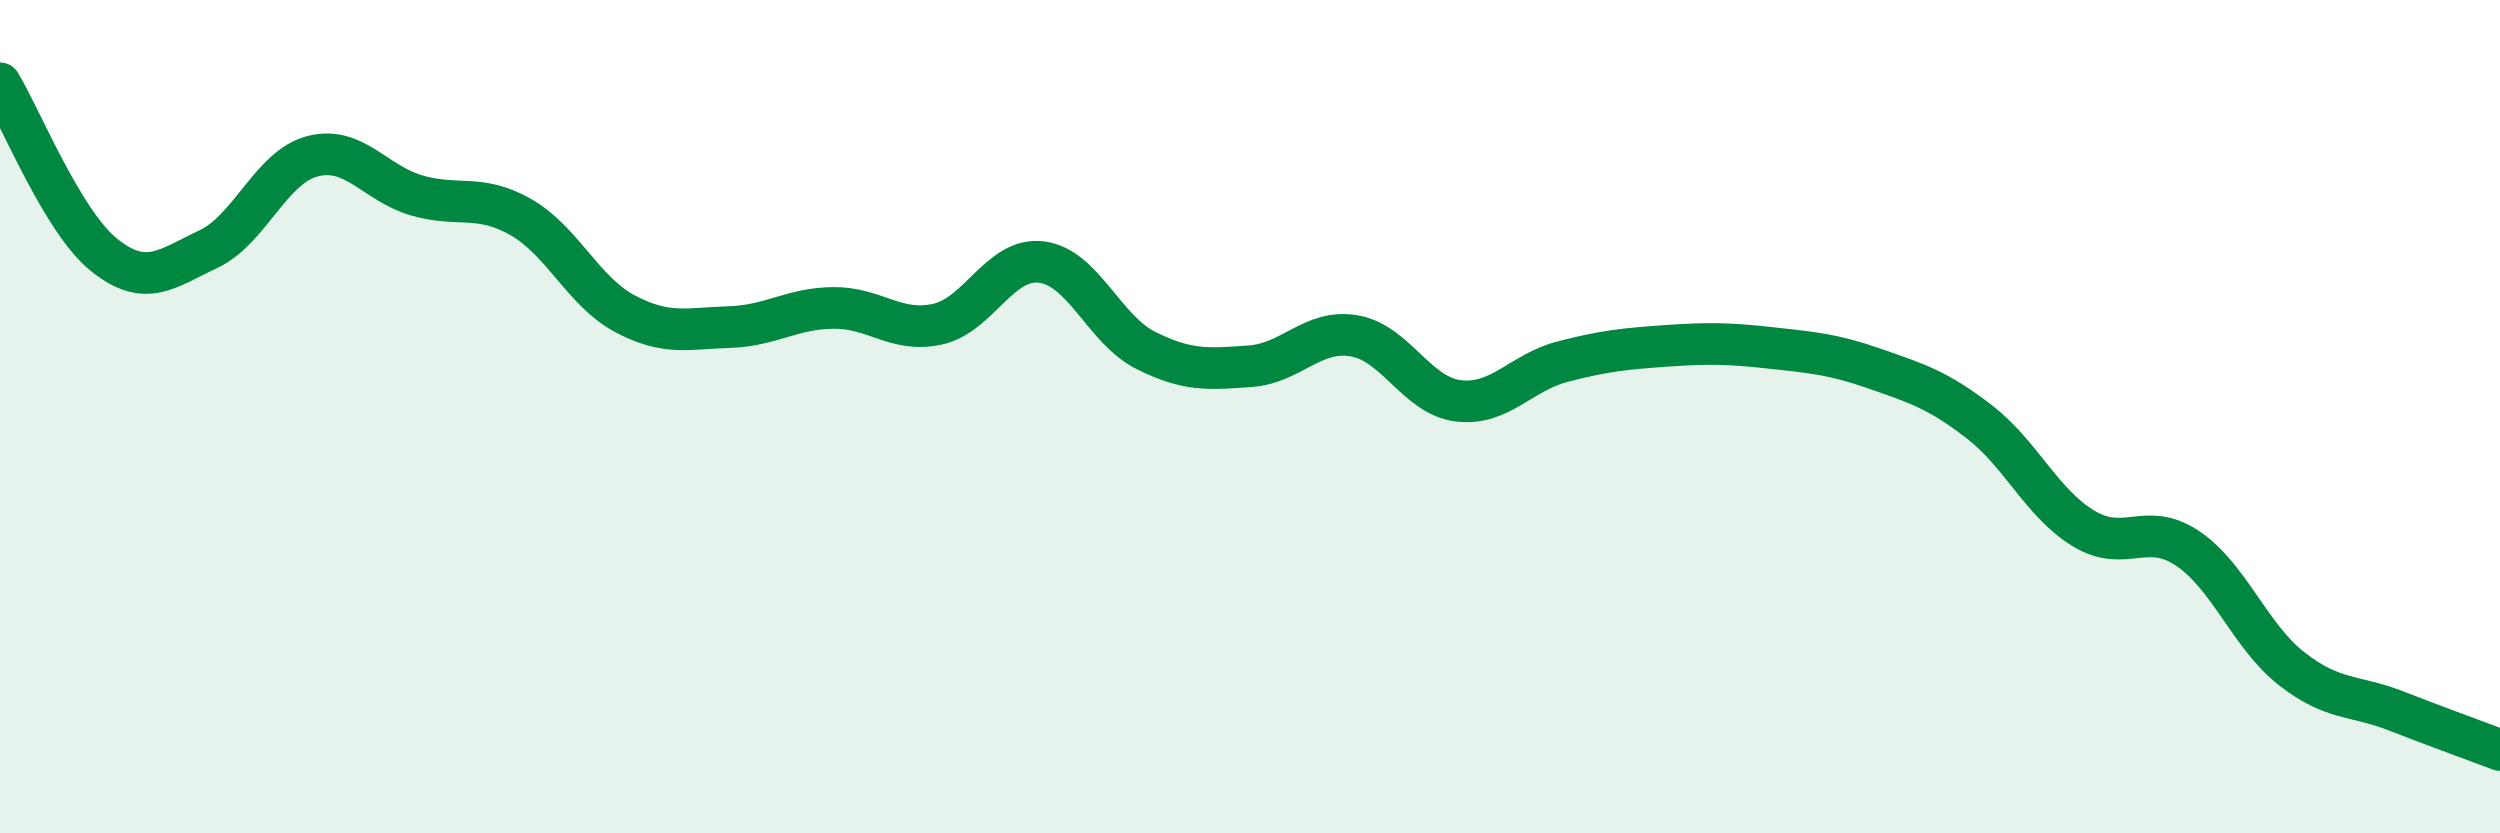
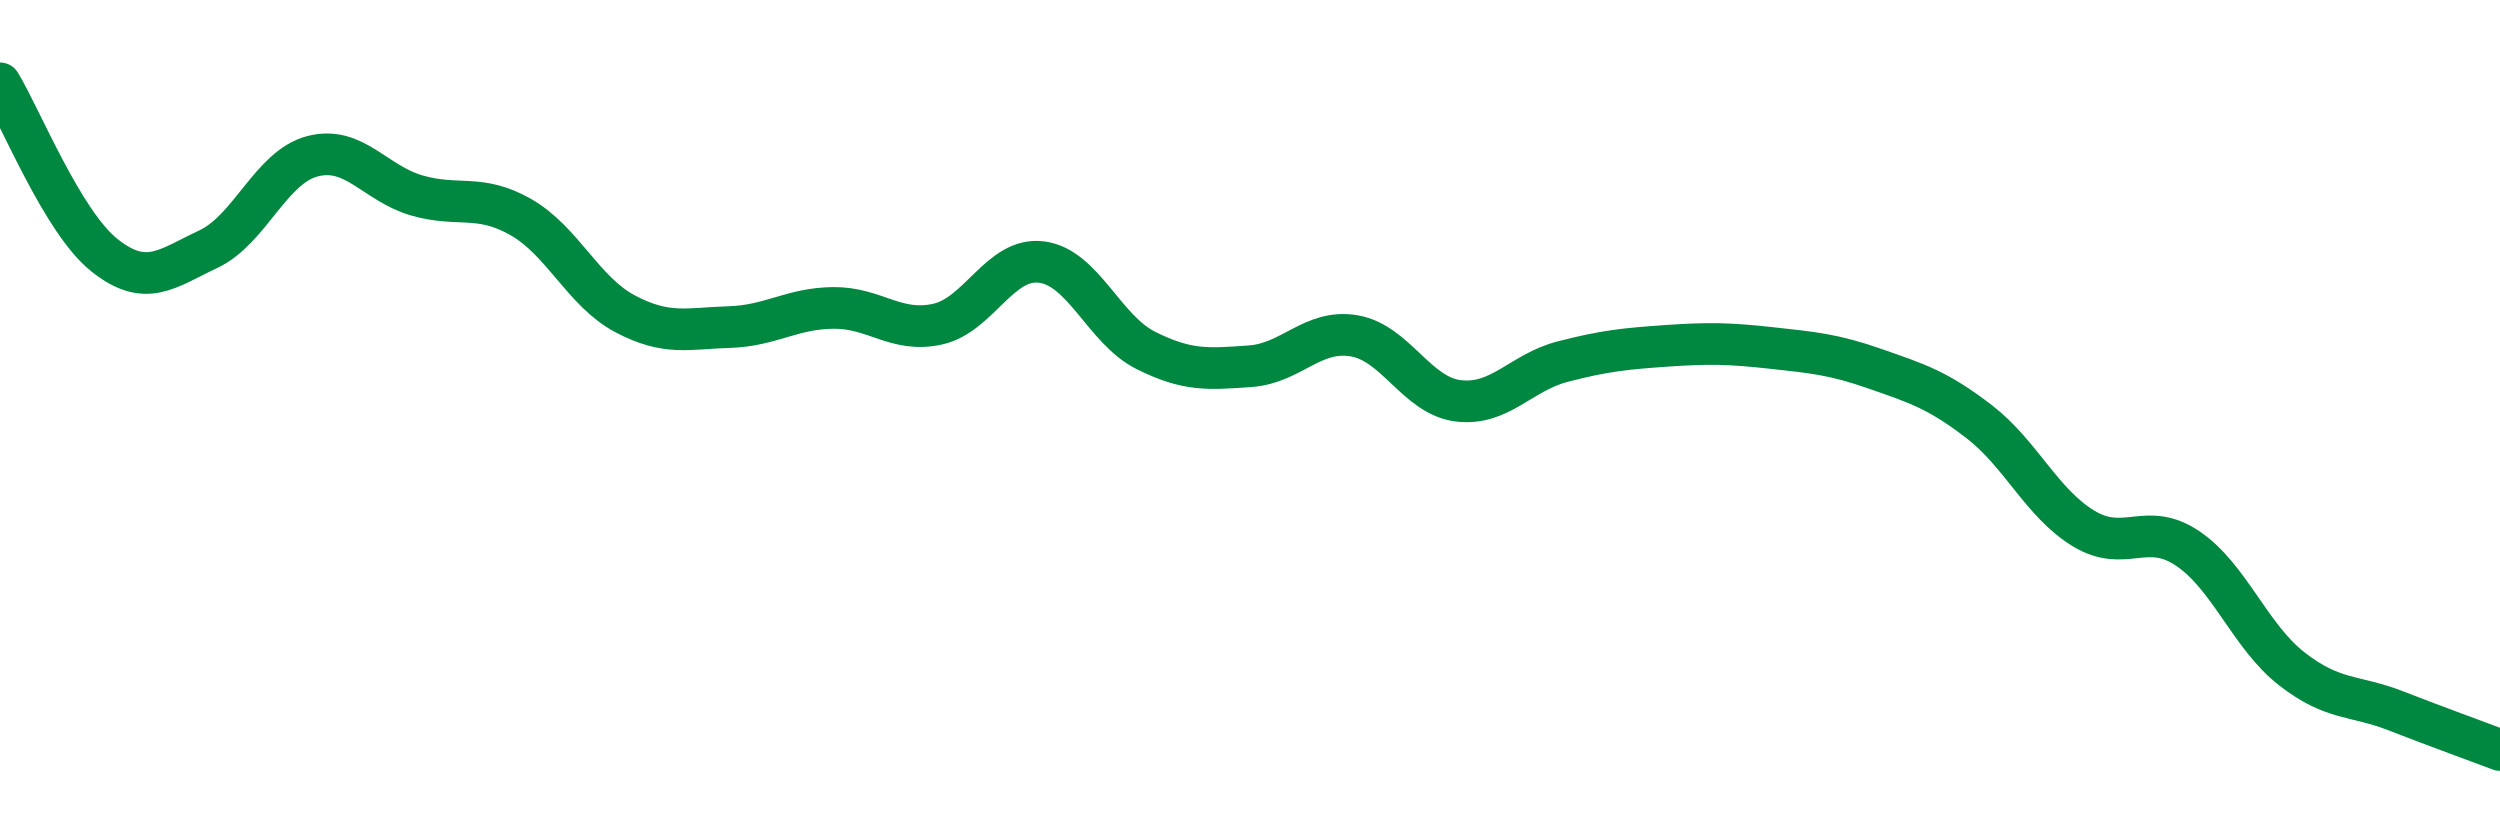
<svg xmlns="http://www.w3.org/2000/svg" width="60" height="20" viewBox="0 0 60 20">
-   <path d="M 0,2 C 0.5,2.82 1.5,5.32 2.5,6.12 C 3.5,6.92 4,6.45 5,5.98 C 6,5.51 6.5,4.01 7.5,3.75 C 8.5,3.49 9,4.4 10,4.69 C 11,4.98 11.5,4.64 12.5,5.21 C 13.5,5.78 14,7 15,7.53 C 16,8.06 16.5,7.88 17.5,7.85 C 18.5,7.82 19,7.4 20,7.39 C 21,7.38 21.5,8 22.5,7.78 C 23.5,7.56 24,6.16 25,6.29 C 26,6.42 26.5,7.91 27.5,8.41 C 28.5,8.91 29,8.86 30,8.79 C 31,8.72 31.5,7.89 32.5,8.06 C 33.5,8.23 34,9.5 35,9.62 C 36,9.74 36.5,8.94 37.5,8.68 C 38.5,8.42 39,8.37 40,8.3 C 41,8.23 41.5,8.24 42.5,8.35 C 43.5,8.46 44,8.5 45,8.85 C 46,9.2 46.5,9.35 47.5,10.12 C 48.5,10.89 49,12.07 50,12.68 C 51,13.29 51.5,12.49 52.5,13.16 C 53.5,13.83 54,15.27 55,16.05 C 56,16.83 56.5,16.67 57.5,17.06 C 58.5,17.45 59.5,17.81 60,18L60 20L0 20Z" fill="#008740" opacity="0.1" stroke-linecap="round" stroke-linejoin="round" />
  <path d="M 0,2 C 0.5,2.82 1.5,5.32 2.5,6.12 C 3.5,6.92 4,6.45 5,5.98 C 6,5.51 6.5,4.01 7.5,3.75 C 8.5,3.49 9,4.4 10,4.69 C 11,4.98 11.5,4.64 12.5,5.21 C 13.5,5.78 14,7 15,7.53 C 16,8.06 16.5,7.88 17.5,7.85 C 18.5,7.82 19,7.4 20,7.39 C 21,7.38 21.5,8 22.5,7.78 C 23.5,7.56 24,6.16 25,6.29 C 26,6.42 26.5,7.91 27.5,8.41 C 28.5,8.91 29,8.86 30,8.79 C 31,8.72 31.5,7.89 32.5,8.06 C 33.5,8.23 34,9.5 35,9.62 C 36,9.74 36.5,8.94 37.5,8.68 C 38.5,8.42 39,8.37 40,8.3 C 41,8.23 41.5,8.24 42.5,8.35 C 43.5,8.46 44,8.5 45,8.85 C 46,9.2 46.5,9.35 47.5,10.12 C 48.5,10.89 49,12.07 50,12.68 C 51,13.29 51.5,12.49 52.5,13.16 C 53.5,13.83 54,15.27 55,16.05 C 56,16.83 56.5,16.67 57.5,17.06 C 58.5,17.45 59.5,17.81 60,18" stroke="#008740" stroke-width="1" fill="none" stroke-linecap="round" stroke-linejoin="round" />
</svg>